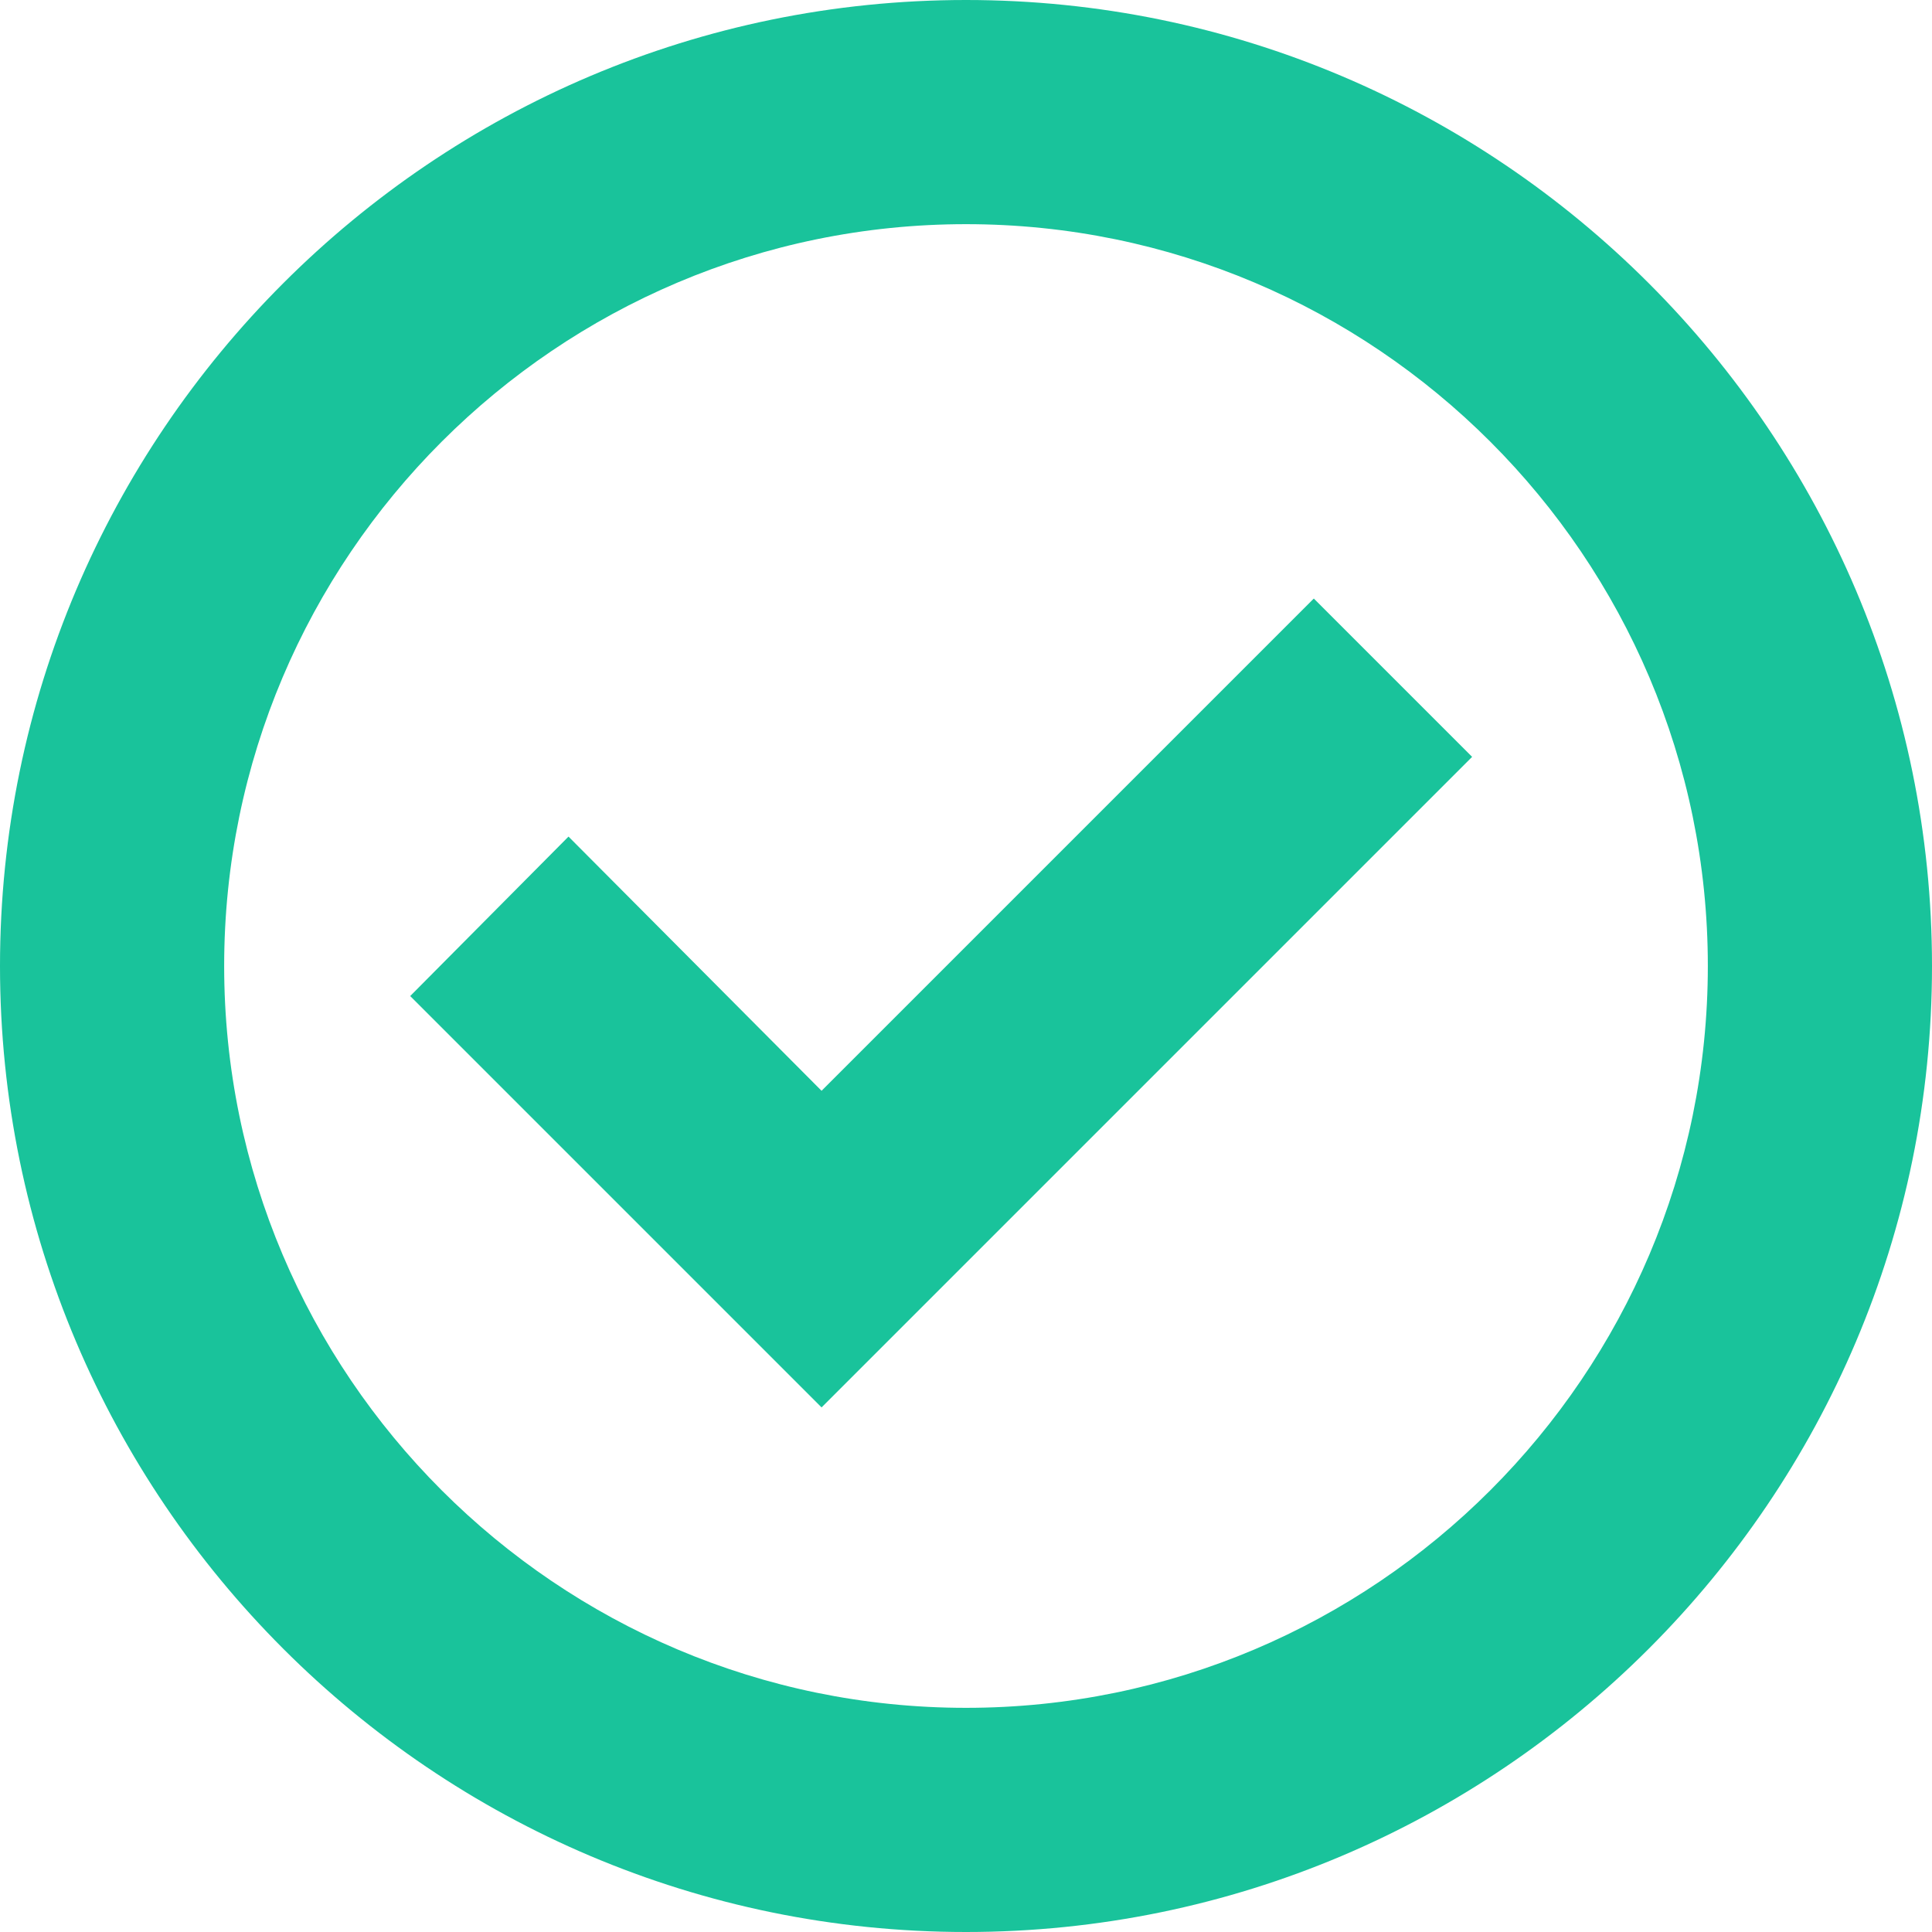
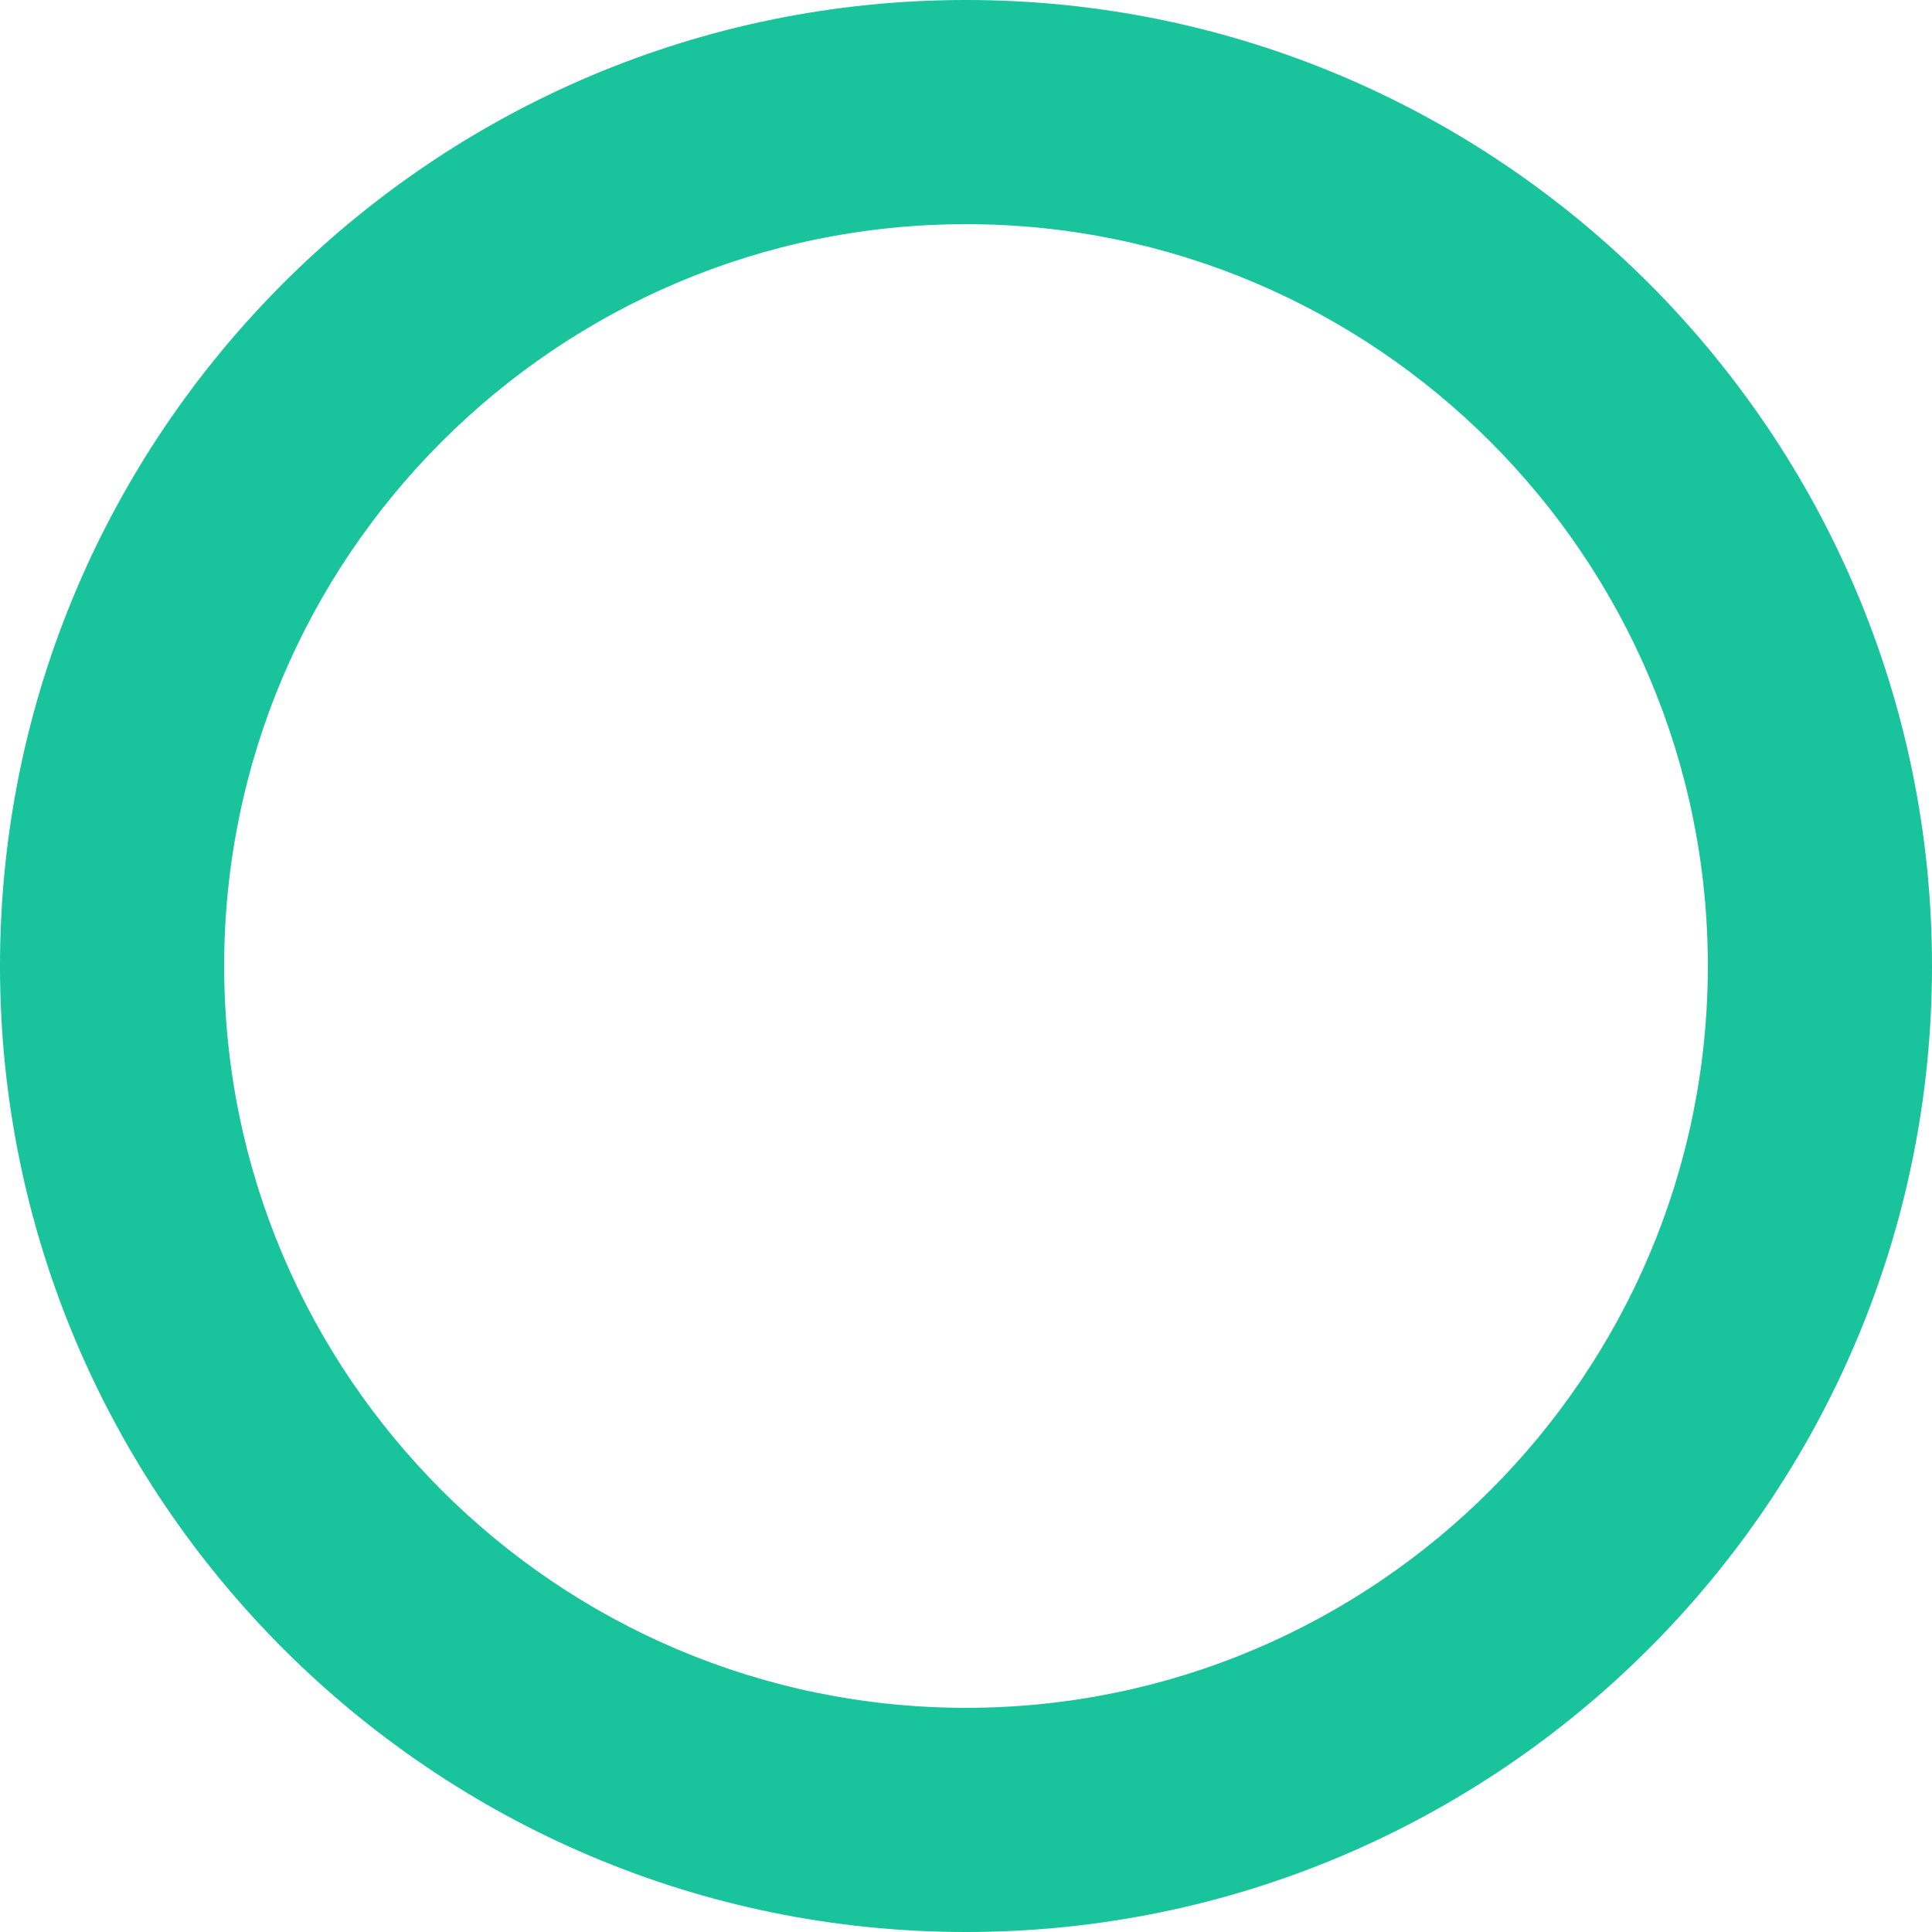
<svg xmlns="http://www.w3.org/2000/svg" version="1.1" id="Layer_1" x="0px" y="0px" viewBox="0 0 167.2 167.2" style="enable-background:new 0 0 167.2 167.2;" xml:space="preserve">
  <style type="text/css">
	.st0{fill:#19C39B;}
</style>
  <g>
-     <path class="st0" d="M83.6,167.2C37.5,167.2,0,129.7,0,83.6S37.5,0,83.6,0s83.6,37.5,83.6,83.6S129.7,167.2,83.6,167.2z M83.6,19.4   c-35.4,0-64.2,28.8-64.2,64.2s28.8,64.2,64.2,64.2s64.2-28.8,64.2-64.2C147.8,48.2,119,19.4,83.6,19.4z" />
-     <polygon class="st0" points="71.1,121.8 35.5,86.2 49.2,72.4 71.1,94.4 113.7,51.8 127.4,65.5  " />
+     <path class="st0" d="M83.6,167.2C37.5,167.2,0,129.7,0,83.6S37.5,0,83.6,0s83.6,37.5,83.6,83.6S129.7,167.2,83.6,167.2M83.6,19.4   c-35.4,0-64.2,28.8-64.2,64.2s28.8,64.2,64.2,64.2s64.2-28.8,64.2-64.2C147.8,48.2,119,19.4,83.6,19.4z" />
  </g>
</svg>